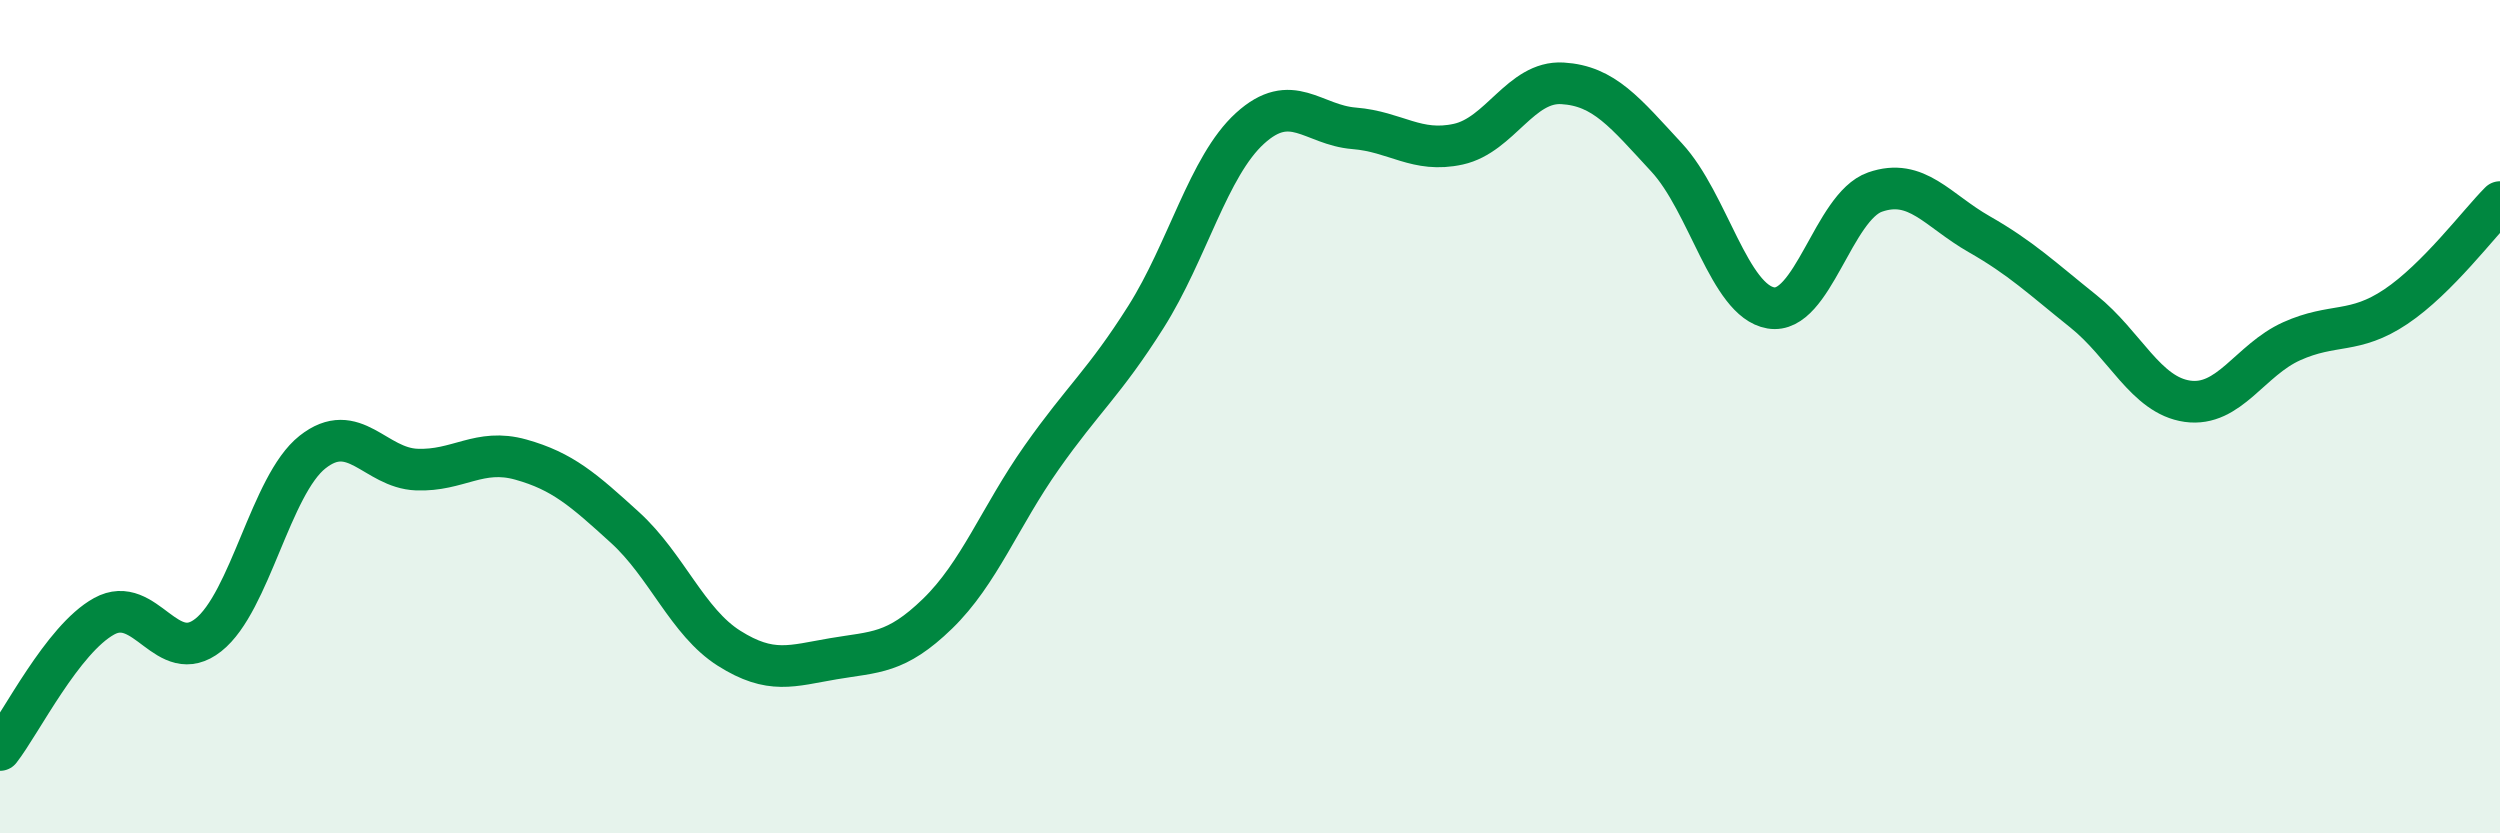
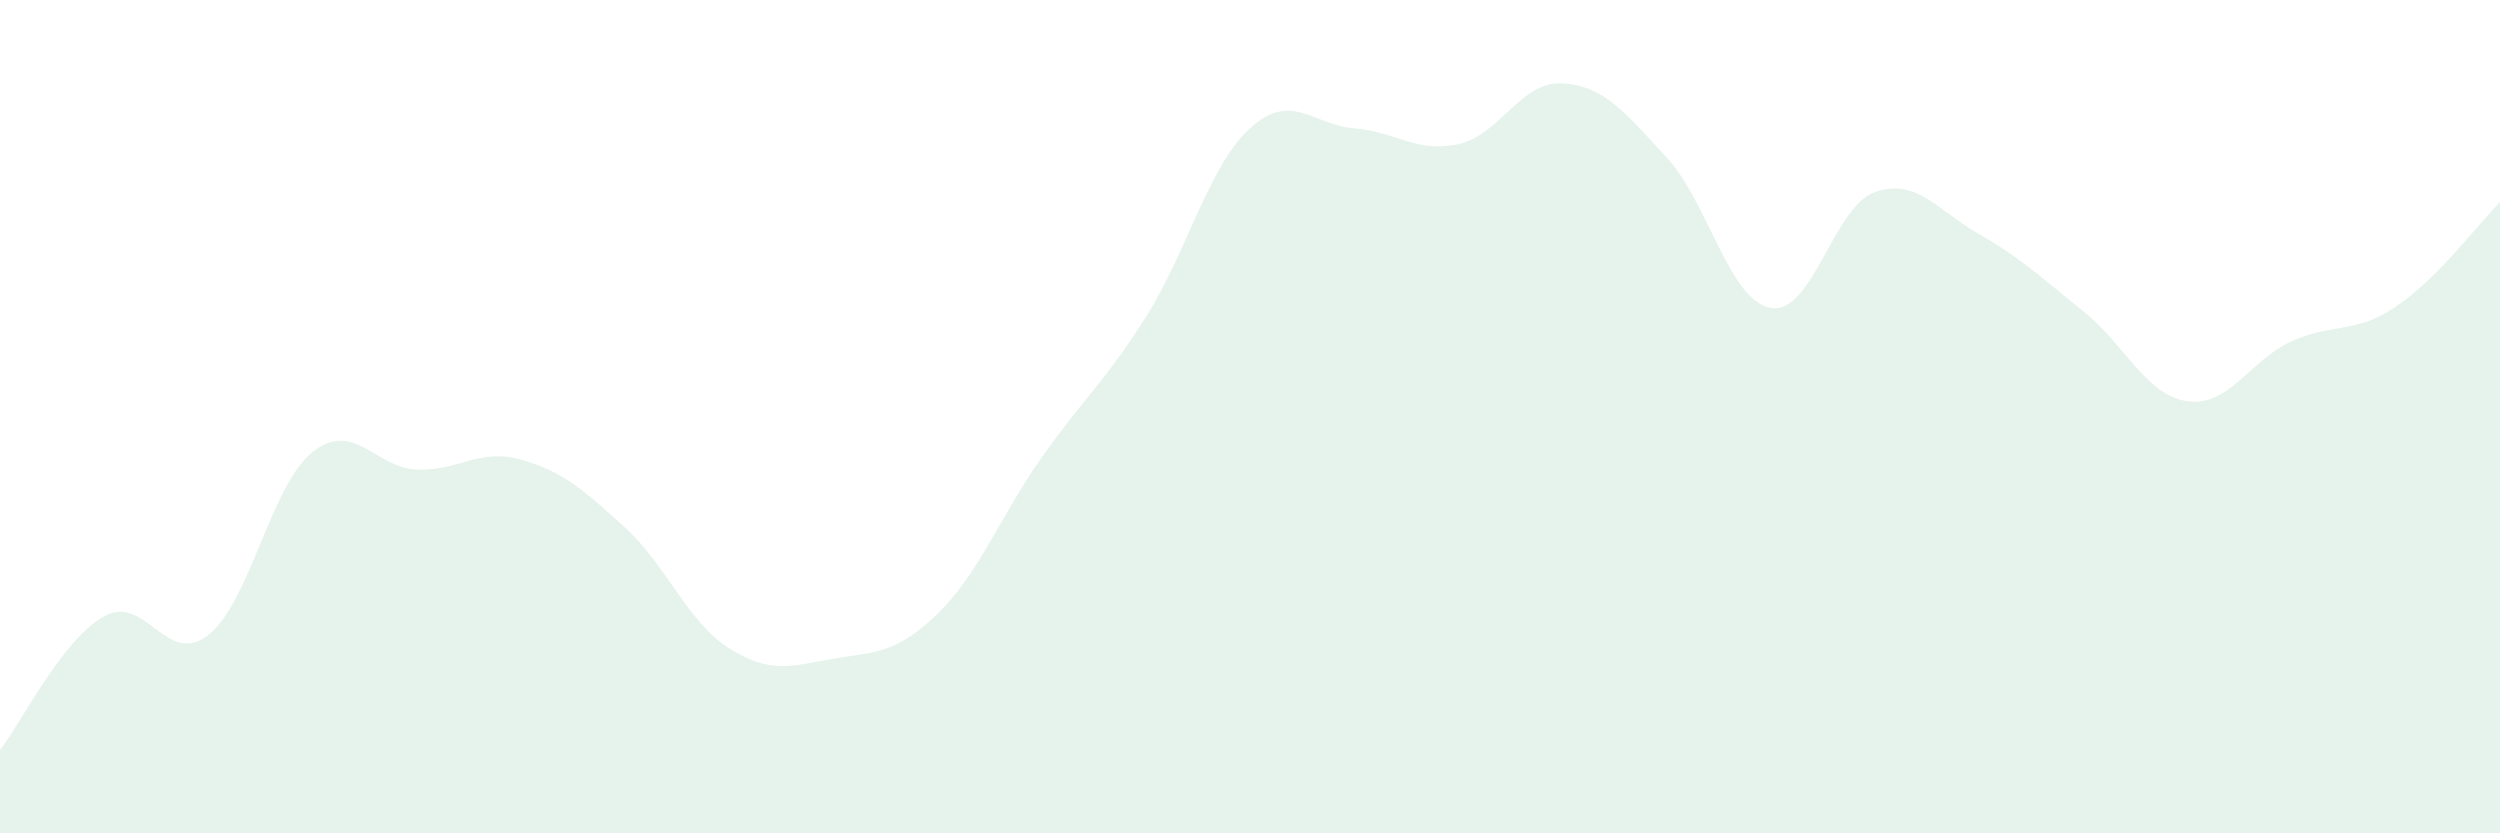
<svg xmlns="http://www.w3.org/2000/svg" width="60" height="20" viewBox="0 0 60 20">
  <path d="M 0,18 C 0.5,17.36 1.5,15.34 2.5,14.79 C 3.5,14.24 4,16.03 5,15.24 C 6,14.45 6.5,11.64 7.5,10.85 C 8.5,10.06 9,11.23 10,11.27 C 11,11.31 11.5,10.75 12.5,11.03 C 13.5,11.31 14,11.75 15,12.66 C 16,13.57 16.5,14.93 17.5,15.56 C 18.5,16.19 19,15.98 20,15.81 C 21,15.64 21.5,15.7 22.5,14.73 C 23.5,13.76 24,12.4 25,10.98 C 26,9.56 26.5,9.19 27.5,7.61 C 28.5,6.03 29,3.99 30,3.08 C 31,2.17 31.5,3 32.5,3.08 C 33.5,3.16 34,3.68 35,3.46 C 36,3.24 36.5,1.94 37.5,2 C 38.5,2.06 39,2.7 40,3.78 C 41,4.86 41.5,7.22 42.5,7.39 C 43.5,7.56 44,4.96 45,4.61 C 46,4.26 46.5,5.05 47.5,5.62 C 48.5,6.19 49,6.67 50,7.47 C 51,8.27 51.5,9.49 52.5,9.63 C 53.5,9.77 54,8.64 55,8.19 C 56,7.74 56.5,8.03 57.5,7.36 C 58.5,6.69 59.5,5.35 60,4.85L60 20L0 20Z" fill="#008740" opacity="0.1" stroke-linecap="round" stroke-linejoin="round" />
-   <path d="M 0,18 C 0.5,17.36 1.5,15.34 2.5,14.79 C 3.5,14.24 4,16.03 5,15.24 C 6,14.45 6.5,11.64 7.5,10.85 C 8.5,10.06 9,11.23 10,11.27 C 11,11.31 11.5,10.75 12.5,11.03 C 13.5,11.31 14,11.75 15,12.66 C 16,13.57 16.5,14.93 17.5,15.56 C 18.5,16.19 19,15.98 20,15.81 C 21,15.64 21.5,15.7 22.5,14.73 C 23.5,13.76 24,12.4 25,10.98 C 26,9.56 26.5,9.19 27.5,7.61 C 28.5,6.03 29,3.99 30,3.08 C 31,2.17 31.5,3 32.5,3.08 C 33.5,3.16 34,3.68 35,3.46 C 36,3.24 36.5,1.94 37.5,2 C 38.5,2.06 39,2.7 40,3.78 C 41,4.86 41.5,7.22 42.5,7.39 C 43.5,7.56 44,4.96 45,4.61 C 46,4.26 46.5,5.05 47.5,5.62 C 48.5,6.19 49,6.67 50,7.47 C 51,8.27 51.5,9.49 52.5,9.63 C 53.5,9.77 54,8.64 55,8.19 C 56,7.74 56.5,8.03 57.5,7.36 C 58.5,6.69 59.5,5.35 60,4.85" stroke="#008740" stroke-width="1" fill="none" stroke-linecap="round" stroke-linejoin="round" />
</svg>